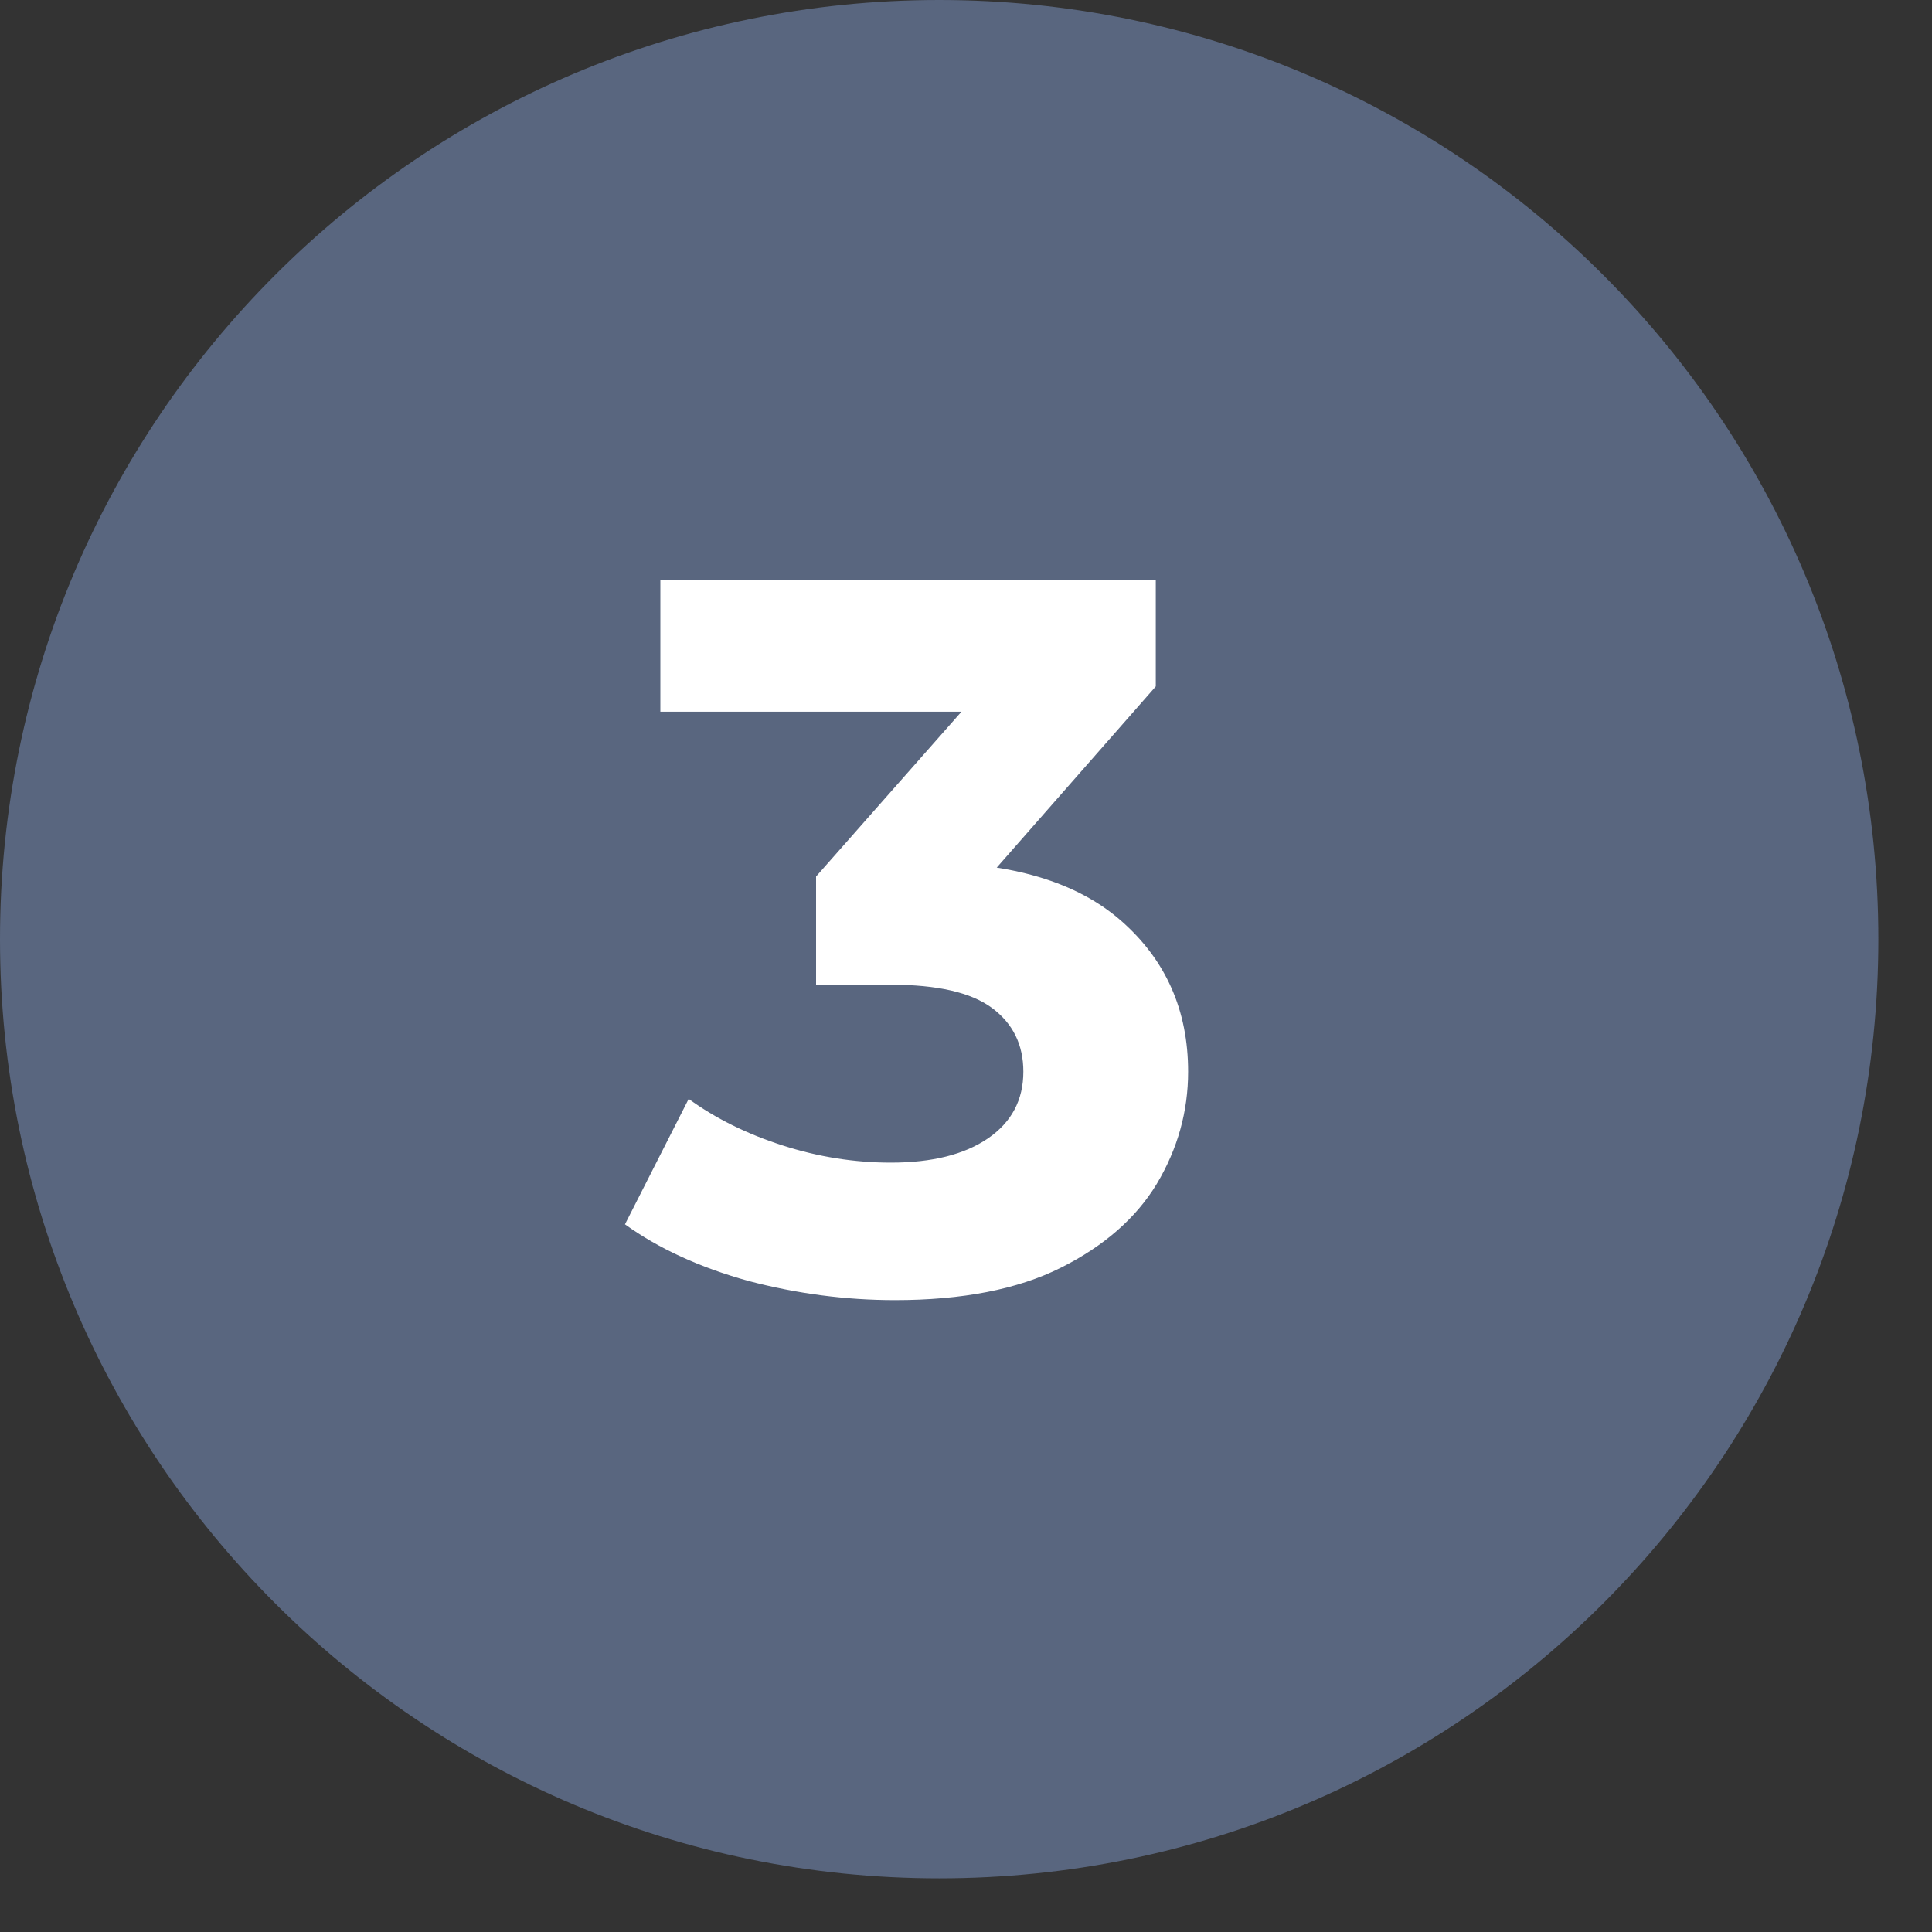
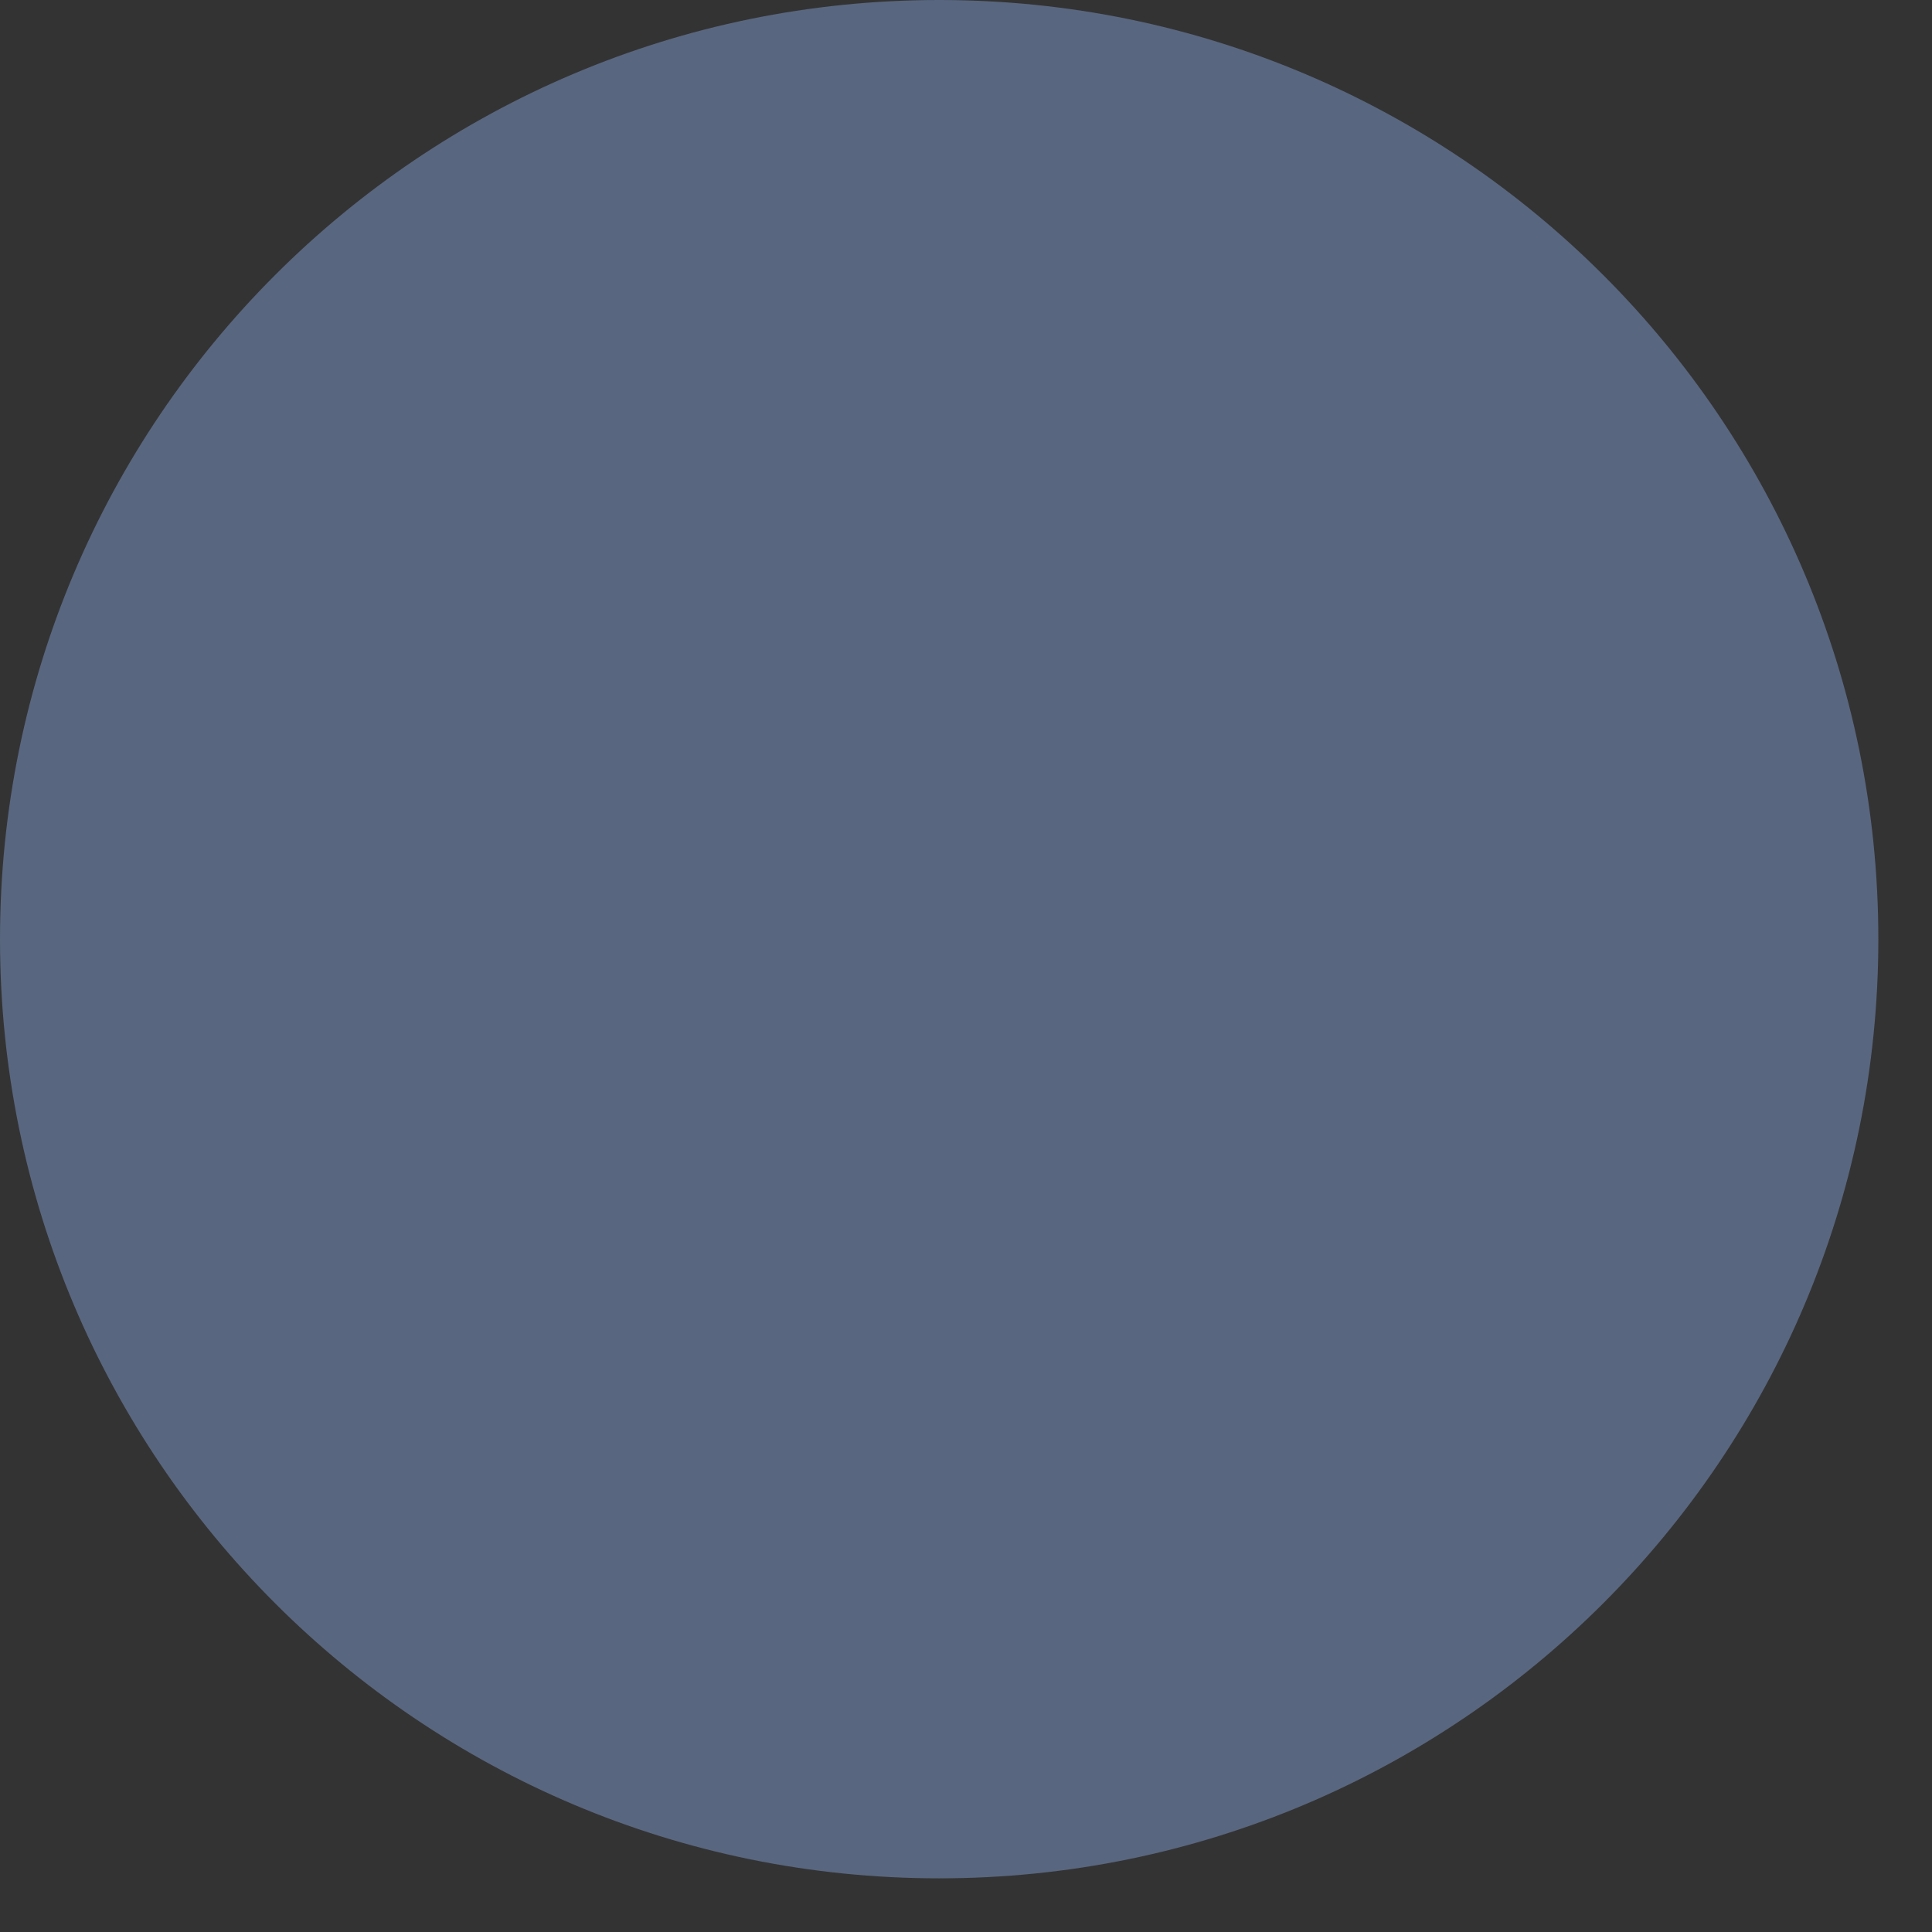
<svg xmlns="http://www.w3.org/2000/svg" viewBox="0 0 35.00 35.00" data-guides="{&quot;vertical&quot;:[],&quot;horizontal&quot;:[]}">
  <rect x="0" y="0" width="35.00" height="35.00" fill="#333333" stroke="none" />
  <defs />
  <path fill="#59667f" stroke="none" fill-opacity="1" stroke-width="1" stroke-opacity="1" cx="17.5" cy="17.5" r="17.5" id="tSvg4f742e6b3b" title="Ellipse 3" d="M17.014 0C26.411 0 34.028 7.617 34.028 17.014C34.028 26.411 26.411 34.028 17.014 34.028C7.617 34.028 0 26.411 0 17.014C0 7.617 7.617 0 17.014 0Z" style="transform-origin: -6022.99px -5134.99px;" />
-   <path fill="white" stroke="none" fill-opacity="1" stroke-width="1" stroke-opacity="1" id="tSvg8b37709d1a" title="Path 3" d="M16.212 23.553C15.321 23.553 14.436 23.437 13.556 23.205C12.677 22.961 11.932 22.619 11.322 22.18C11.707 21.422 12.091 20.666 12.476 19.908C12.964 20.262 13.532 20.543 14.179 20.751C14.826 20.959 15.48 21.062 16.139 21.062C16.884 21.062 17.47 20.916 17.898 20.623C18.325 20.33 18.539 19.927 18.539 19.414C18.539 18.925 18.349 18.541 17.971 18.26C17.592 17.979 16.982 17.839 16.139 17.839C15.687 17.839 15.235 17.839 14.784 17.839C14.784 17.185 14.784 16.532 14.784 15.879C15.974 14.529 17.165 13.18 18.355 11.831C18.465 12.185 18.575 12.539 18.685 12.893C16.444 12.893 14.204 12.893 11.963 12.893C11.963 12.099 11.963 11.306 11.963 10.512C14.955 10.512 17.946 10.512 20.938 10.512C20.938 11.153 20.938 11.794 20.938 12.435C19.754 13.784 18.569 15.134 17.385 16.483C16.884 16.196 16.383 15.909 15.883 15.622C16.17 15.622 16.456 15.622 16.744 15.622C18.319 15.622 19.509 15.976 20.315 16.685C21.121 17.393 21.524 18.303 21.524 19.414C21.524 20.134 21.335 20.812 20.956 21.447C20.578 22.07 19.998 22.576 19.216 22.967C18.435 23.358 17.433 23.553 16.212 23.553Z" />
</svg>